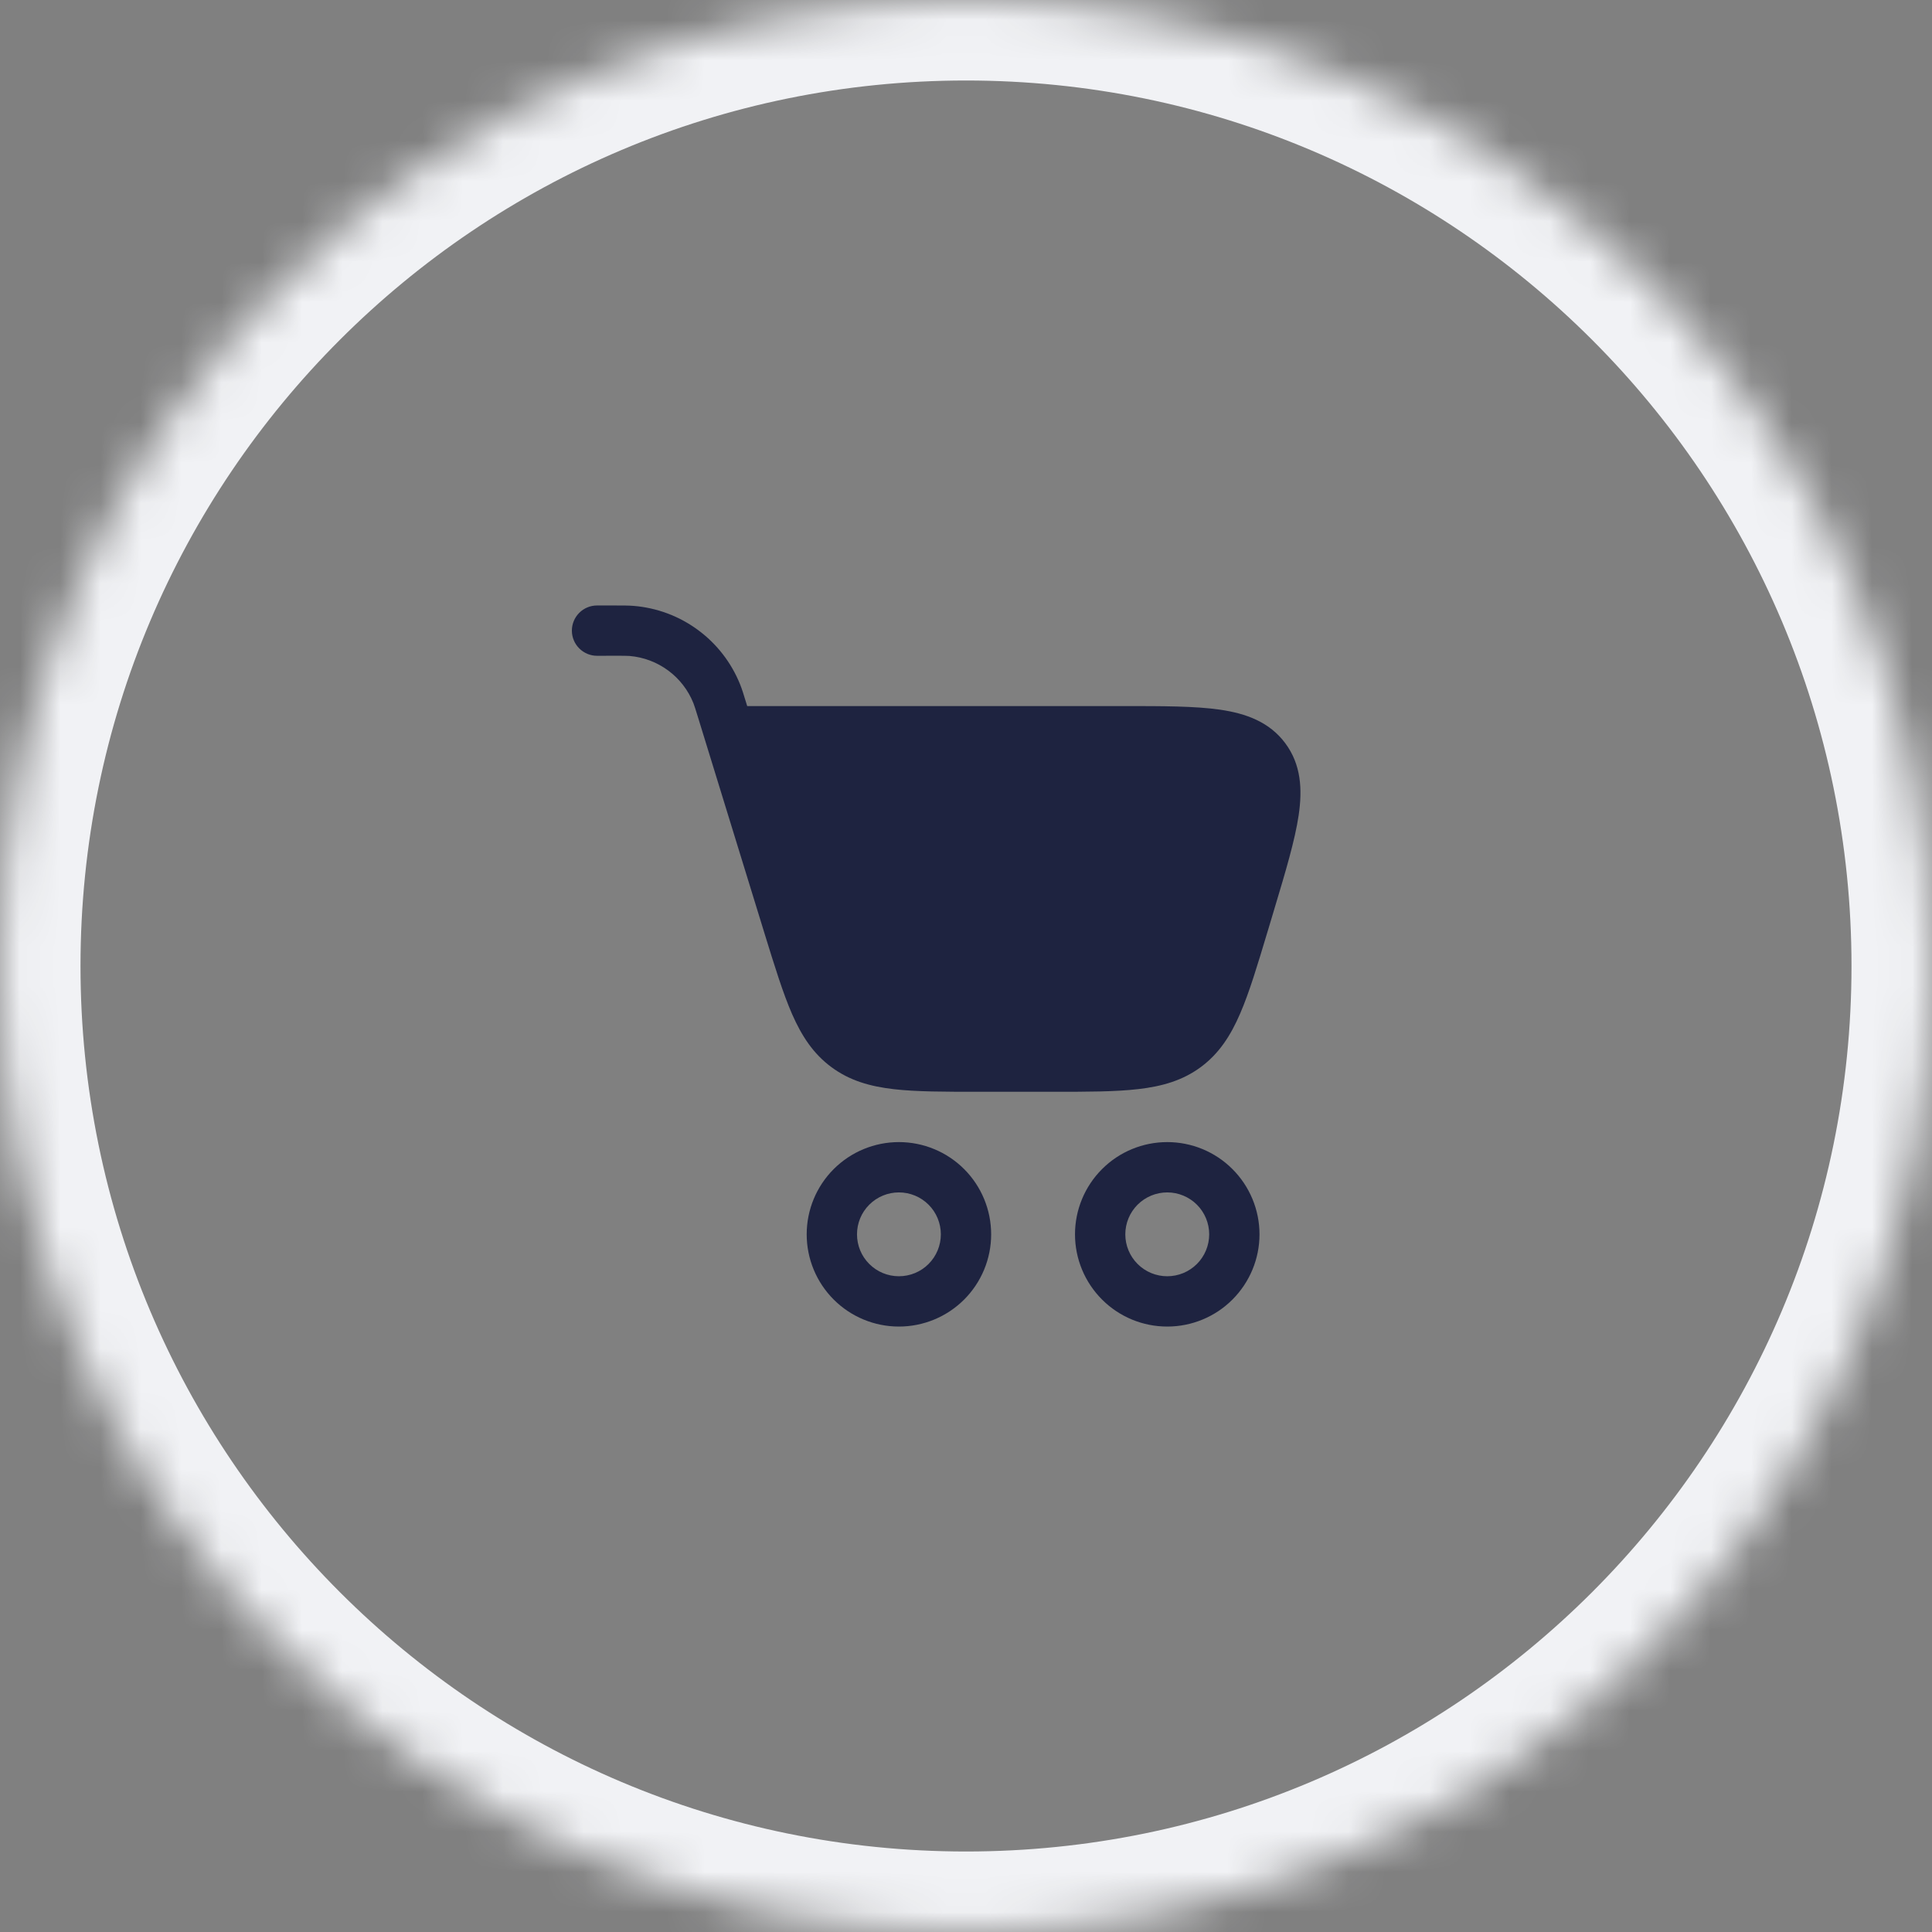
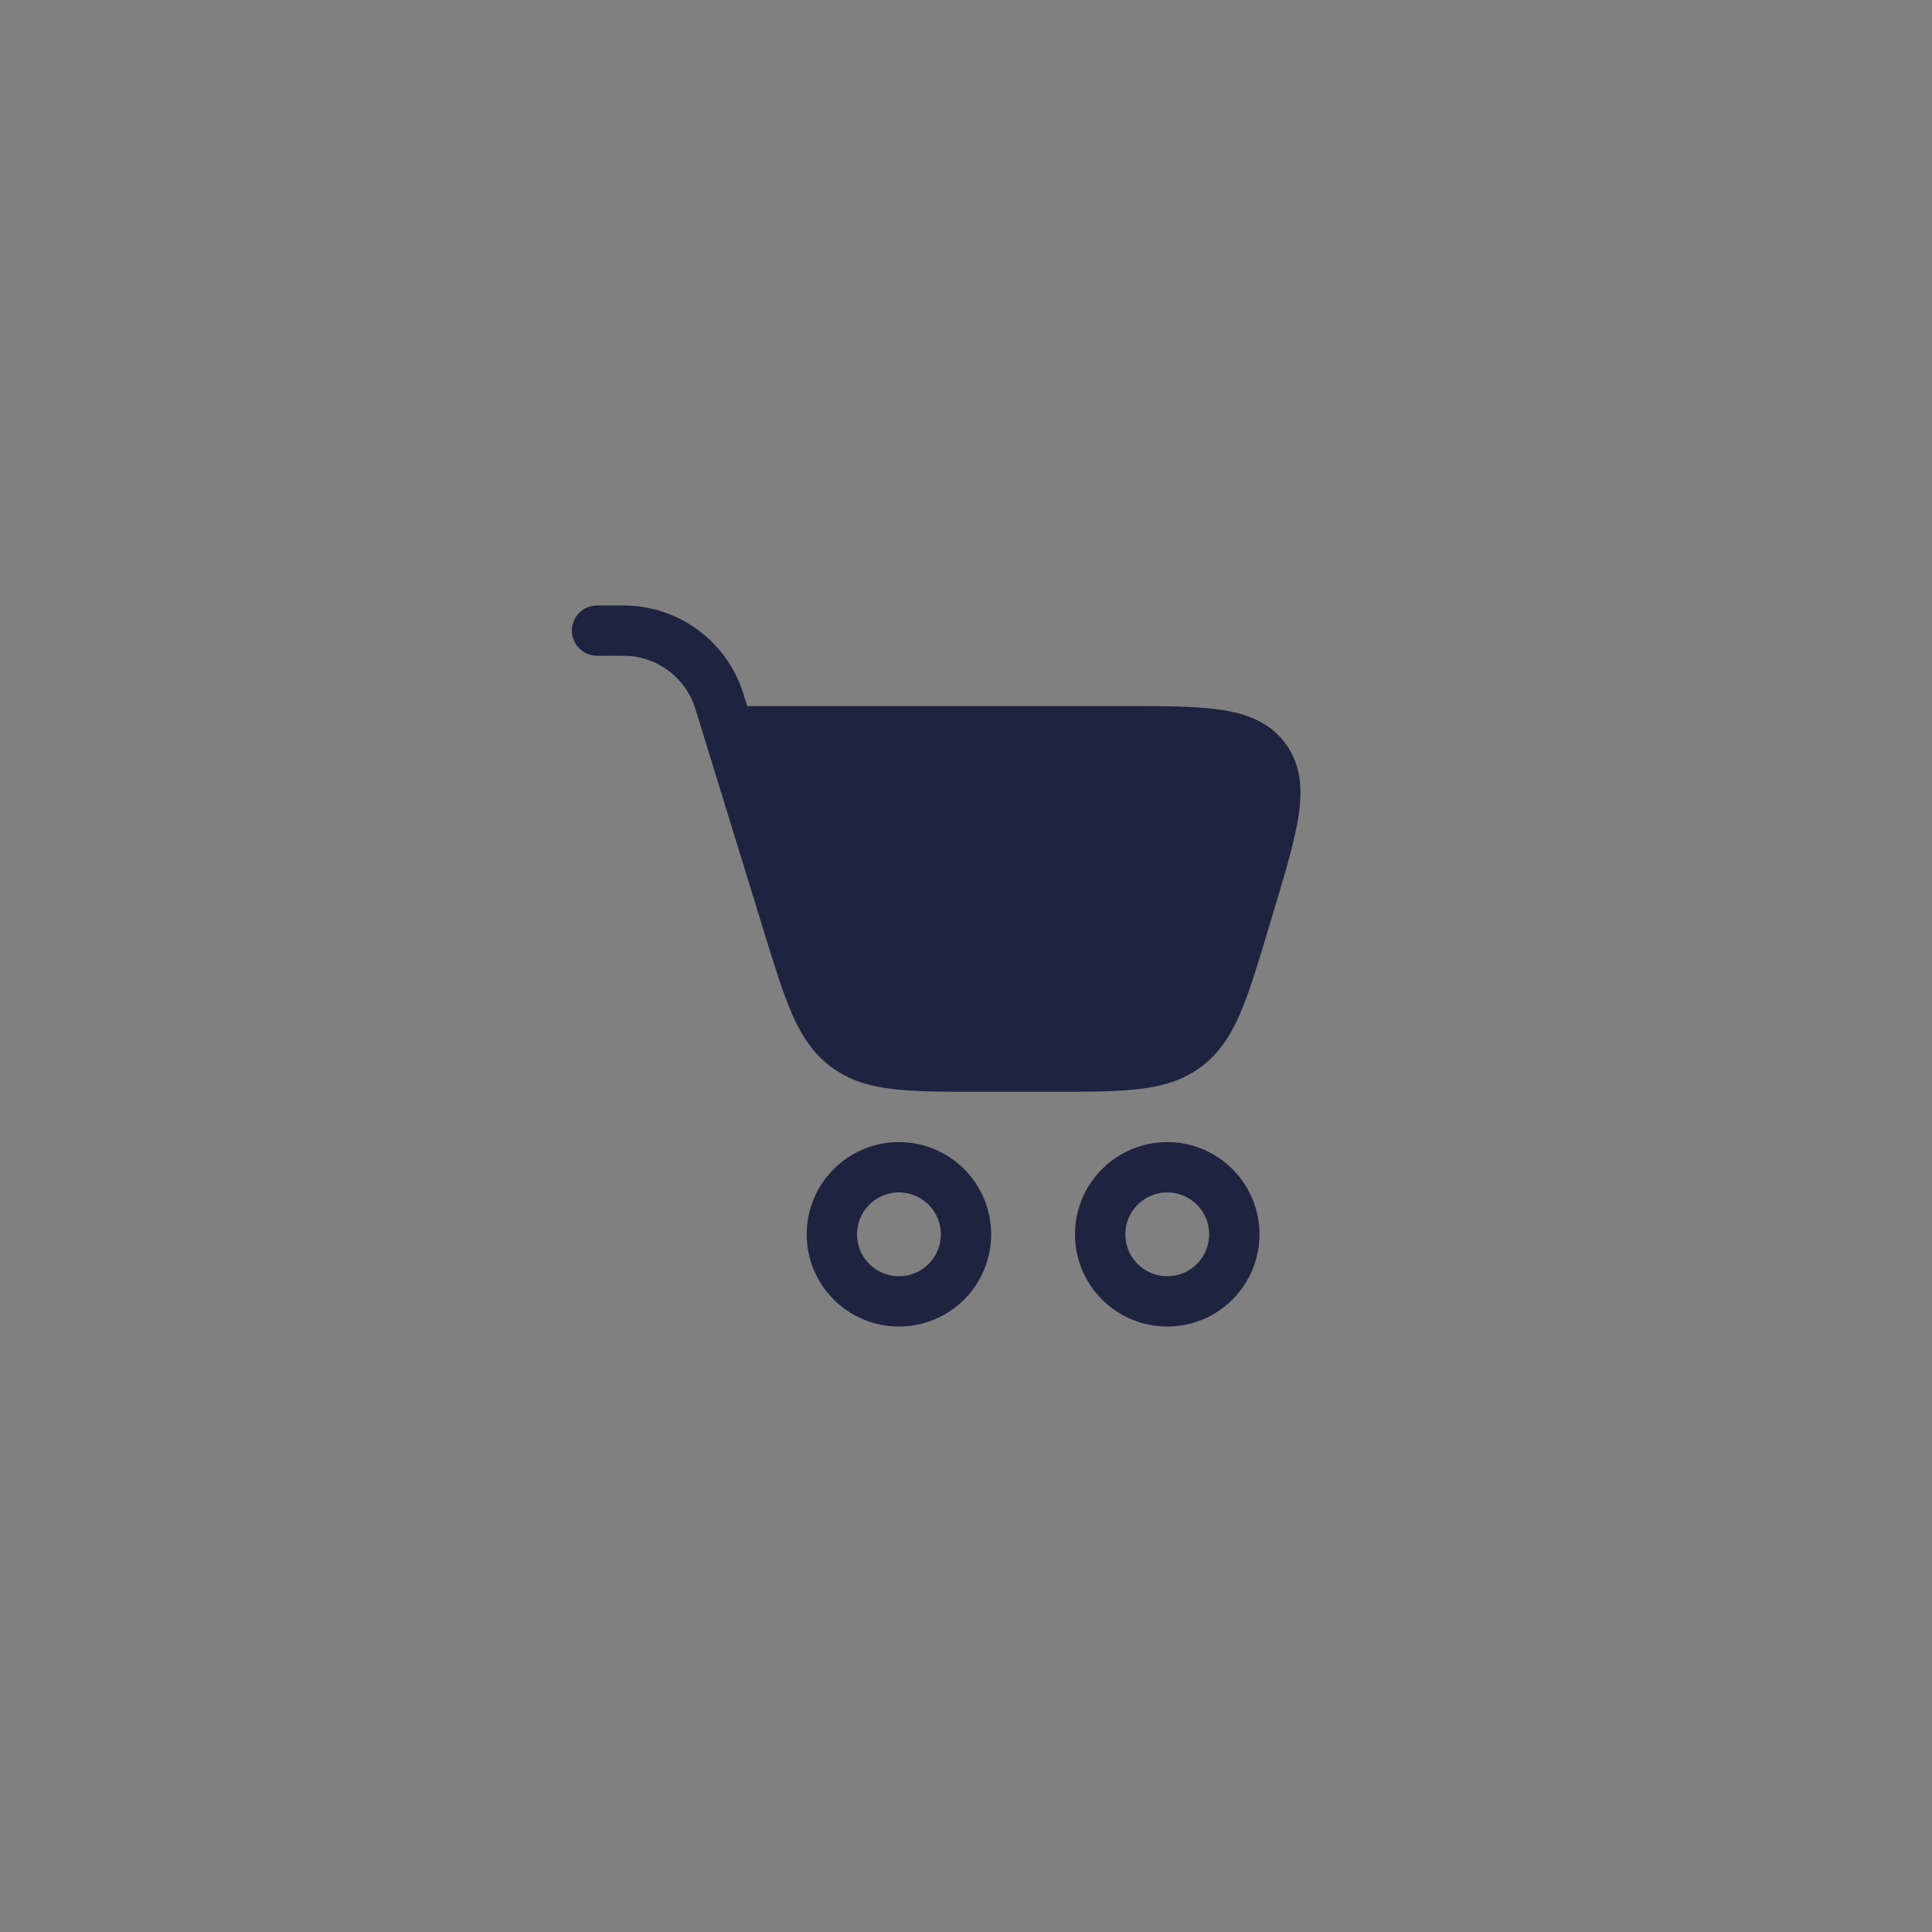
<svg xmlns="http://www.w3.org/2000/svg" fill="none" height="100%" overflow="visible" preserveAspectRatio="none" style="display: block;" viewBox="0 0 48 48" width="100%">
  <rect x="0" y="0" width="48" height="48" fill="#808080" stroke="none" />
  <g id="Border">
    <mask fill="white" id="path-1-inside-1_0_51361">
-       <path d="M0 24C0 10.745 10.745 0 24 0C37.255 0 48 10.745 48 24C48 37.255 37.255 48 24 48C10.745 48 0 37.255 0 24Z" />
-     </mask>
-     <path d="M24 48V46C11.85 46 2 36.15 2 24H0H-2C-2 38.359 9.641 50 24 50V48ZM48 24H46C46 36.15 36.15 46 24 46V48V50C38.359 50 50 38.359 50 24H48ZM24 0V2C36.15 2 46 11.85 46 24H48H50C50 9.641 38.359 -2 24 -2V0ZM24 0V-2C9.641 -2 -2 9.641 -2 24H0H2C2 11.85 11.85 2 24 2V0Z" fill="#F1F2F5" mask="url(#path-1-inside-1_0_51361)" />
+       </mask>
    <g id="SVG">
      <g id="icon-shopping-cart">
        <path clip-rule="evenodd" d="M15.25 16.292C15.488 16.292 15.57 16.292 15.64 16.297C16.348 16.356 16.964 16.81 17.228 17.471C17.254 17.537 17.278 17.615 17.348 17.842L18.983 23.154L18.994 23.19C19.247 24.01 19.453 24.677 19.68 25.197C19.918 25.738 20.205 26.18 20.657 26.513C21.107 26.847 21.615 26.992 22.203 27.06C22.767 27.125 23.464 27.125 24.322 27.125H26.151C27.015 27.125 27.718 27.125 28.284 27.058C28.876 26.99 29.387 26.843 29.838 26.508C30.291 26.171 30.578 25.724 30.813 25.177C31.04 24.652 31.242 23.98 31.49 23.152L31.501 23.117L31.645 22.637L31.659 22.589C31.942 21.648 32.173 20.875 32.265 20.254C32.36 19.608 32.326 18.994 31.932 18.465C31.538 17.936 30.96 17.727 30.314 17.632C29.693 17.542 28.887 17.542 27.903 17.542H18.564L18.543 17.474L18.535 17.448C18.477 17.257 18.437 17.126 18.389 17.007C18.173 16.467 17.811 15.998 17.343 15.653C16.876 15.308 16.321 15.1 15.742 15.053C15.614 15.043 15.477 15.043 15.277 15.043H14.833C14.668 15.043 14.509 15.108 14.391 15.226C14.274 15.343 14.208 15.502 14.208 15.668C14.208 15.833 14.274 15.992 14.391 16.109C14.509 16.227 14.668 16.293 14.833 16.293L15.25 16.292ZM21.292 30.667C21.292 30.39 21.401 30.125 21.597 29.93C21.792 29.735 22.057 29.625 22.333 29.625C22.61 29.625 22.875 29.735 23.07 29.93C23.265 30.125 23.375 30.39 23.375 30.667C23.375 30.943 23.265 31.208 23.07 31.403C22.875 31.599 22.61 31.708 22.333 31.708C22.057 31.708 21.792 31.599 21.597 31.403C21.401 31.208 21.292 30.943 21.292 30.667ZM22.333 28.375C21.726 28.375 21.143 28.616 20.713 29.046C20.283 29.476 20.042 30.059 20.042 30.667C20.042 31.274 20.283 31.857 20.713 32.287C21.143 32.717 21.726 32.958 22.333 32.958C22.941 32.958 23.524 32.717 23.954 32.287C24.384 31.857 24.625 31.274 24.625 30.667C24.625 30.059 24.384 29.476 23.954 29.046C23.524 28.616 22.941 28.375 22.333 28.375ZM27.958 30.667C27.958 30.39 28.068 30.125 28.263 29.93C28.459 29.735 28.724 29.625 29 29.625C29.276 29.625 29.541 29.735 29.737 29.93C29.932 30.125 30.042 30.39 30.042 30.667C30.042 30.943 29.932 31.208 29.737 31.403C29.541 31.599 29.276 31.708 29 31.708C28.724 31.708 28.459 31.599 28.263 31.403C28.068 31.208 27.958 30.943 27.958 30.667ZM29 28.375C28.392 28.375 27.809 28.616 27.38 29.046C26.95 29.476 26.708 30.059 26.708 30.667C26.708 31.274 26.95 31.857 27.38 32.287C27.809 32.717 28.392 32.958 29 32.958C29.608 32.958 30.191 32.717 30.62 32.287C31.05 31.857 31.292 31.274 31.292 30.667C31.292 30.059 31.05 29.476 30.62 29.046C30.191 28.616 29.608 28.375 29 28.375Z" fill="#1E2340" fill-rule="evenodd" id="Vector" />
      </g>
    </g>
  </g>
</svg>